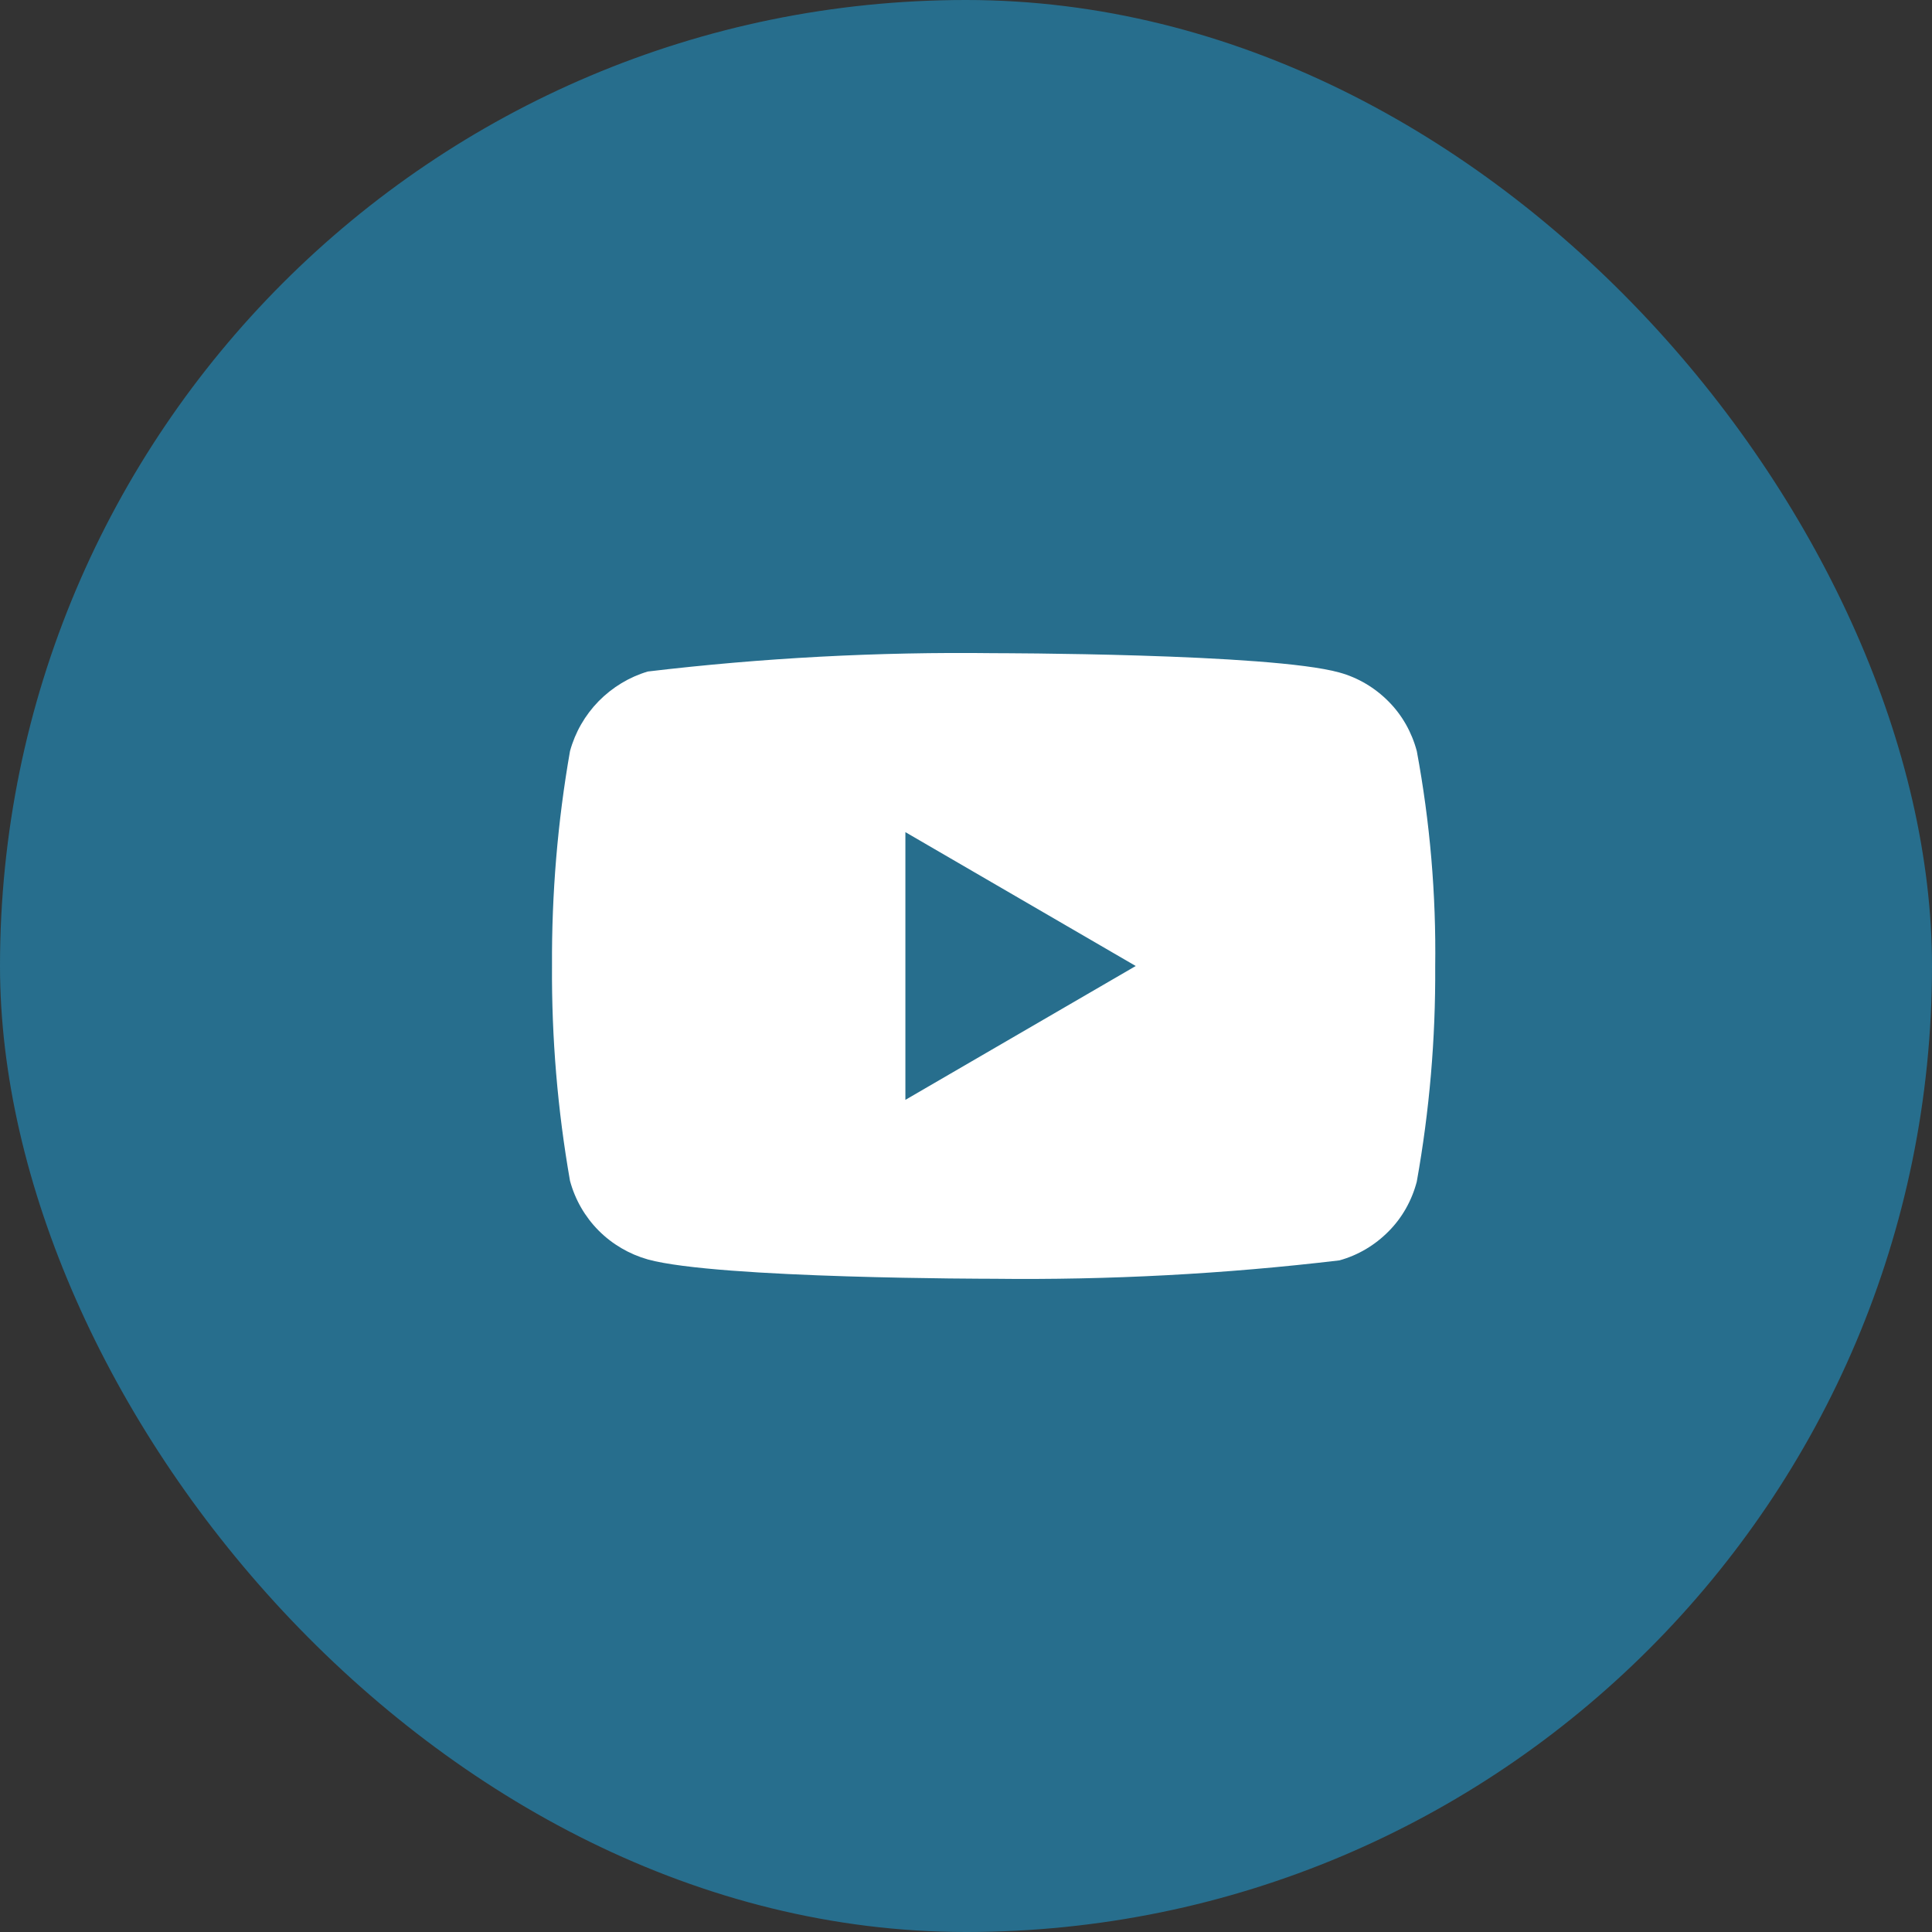
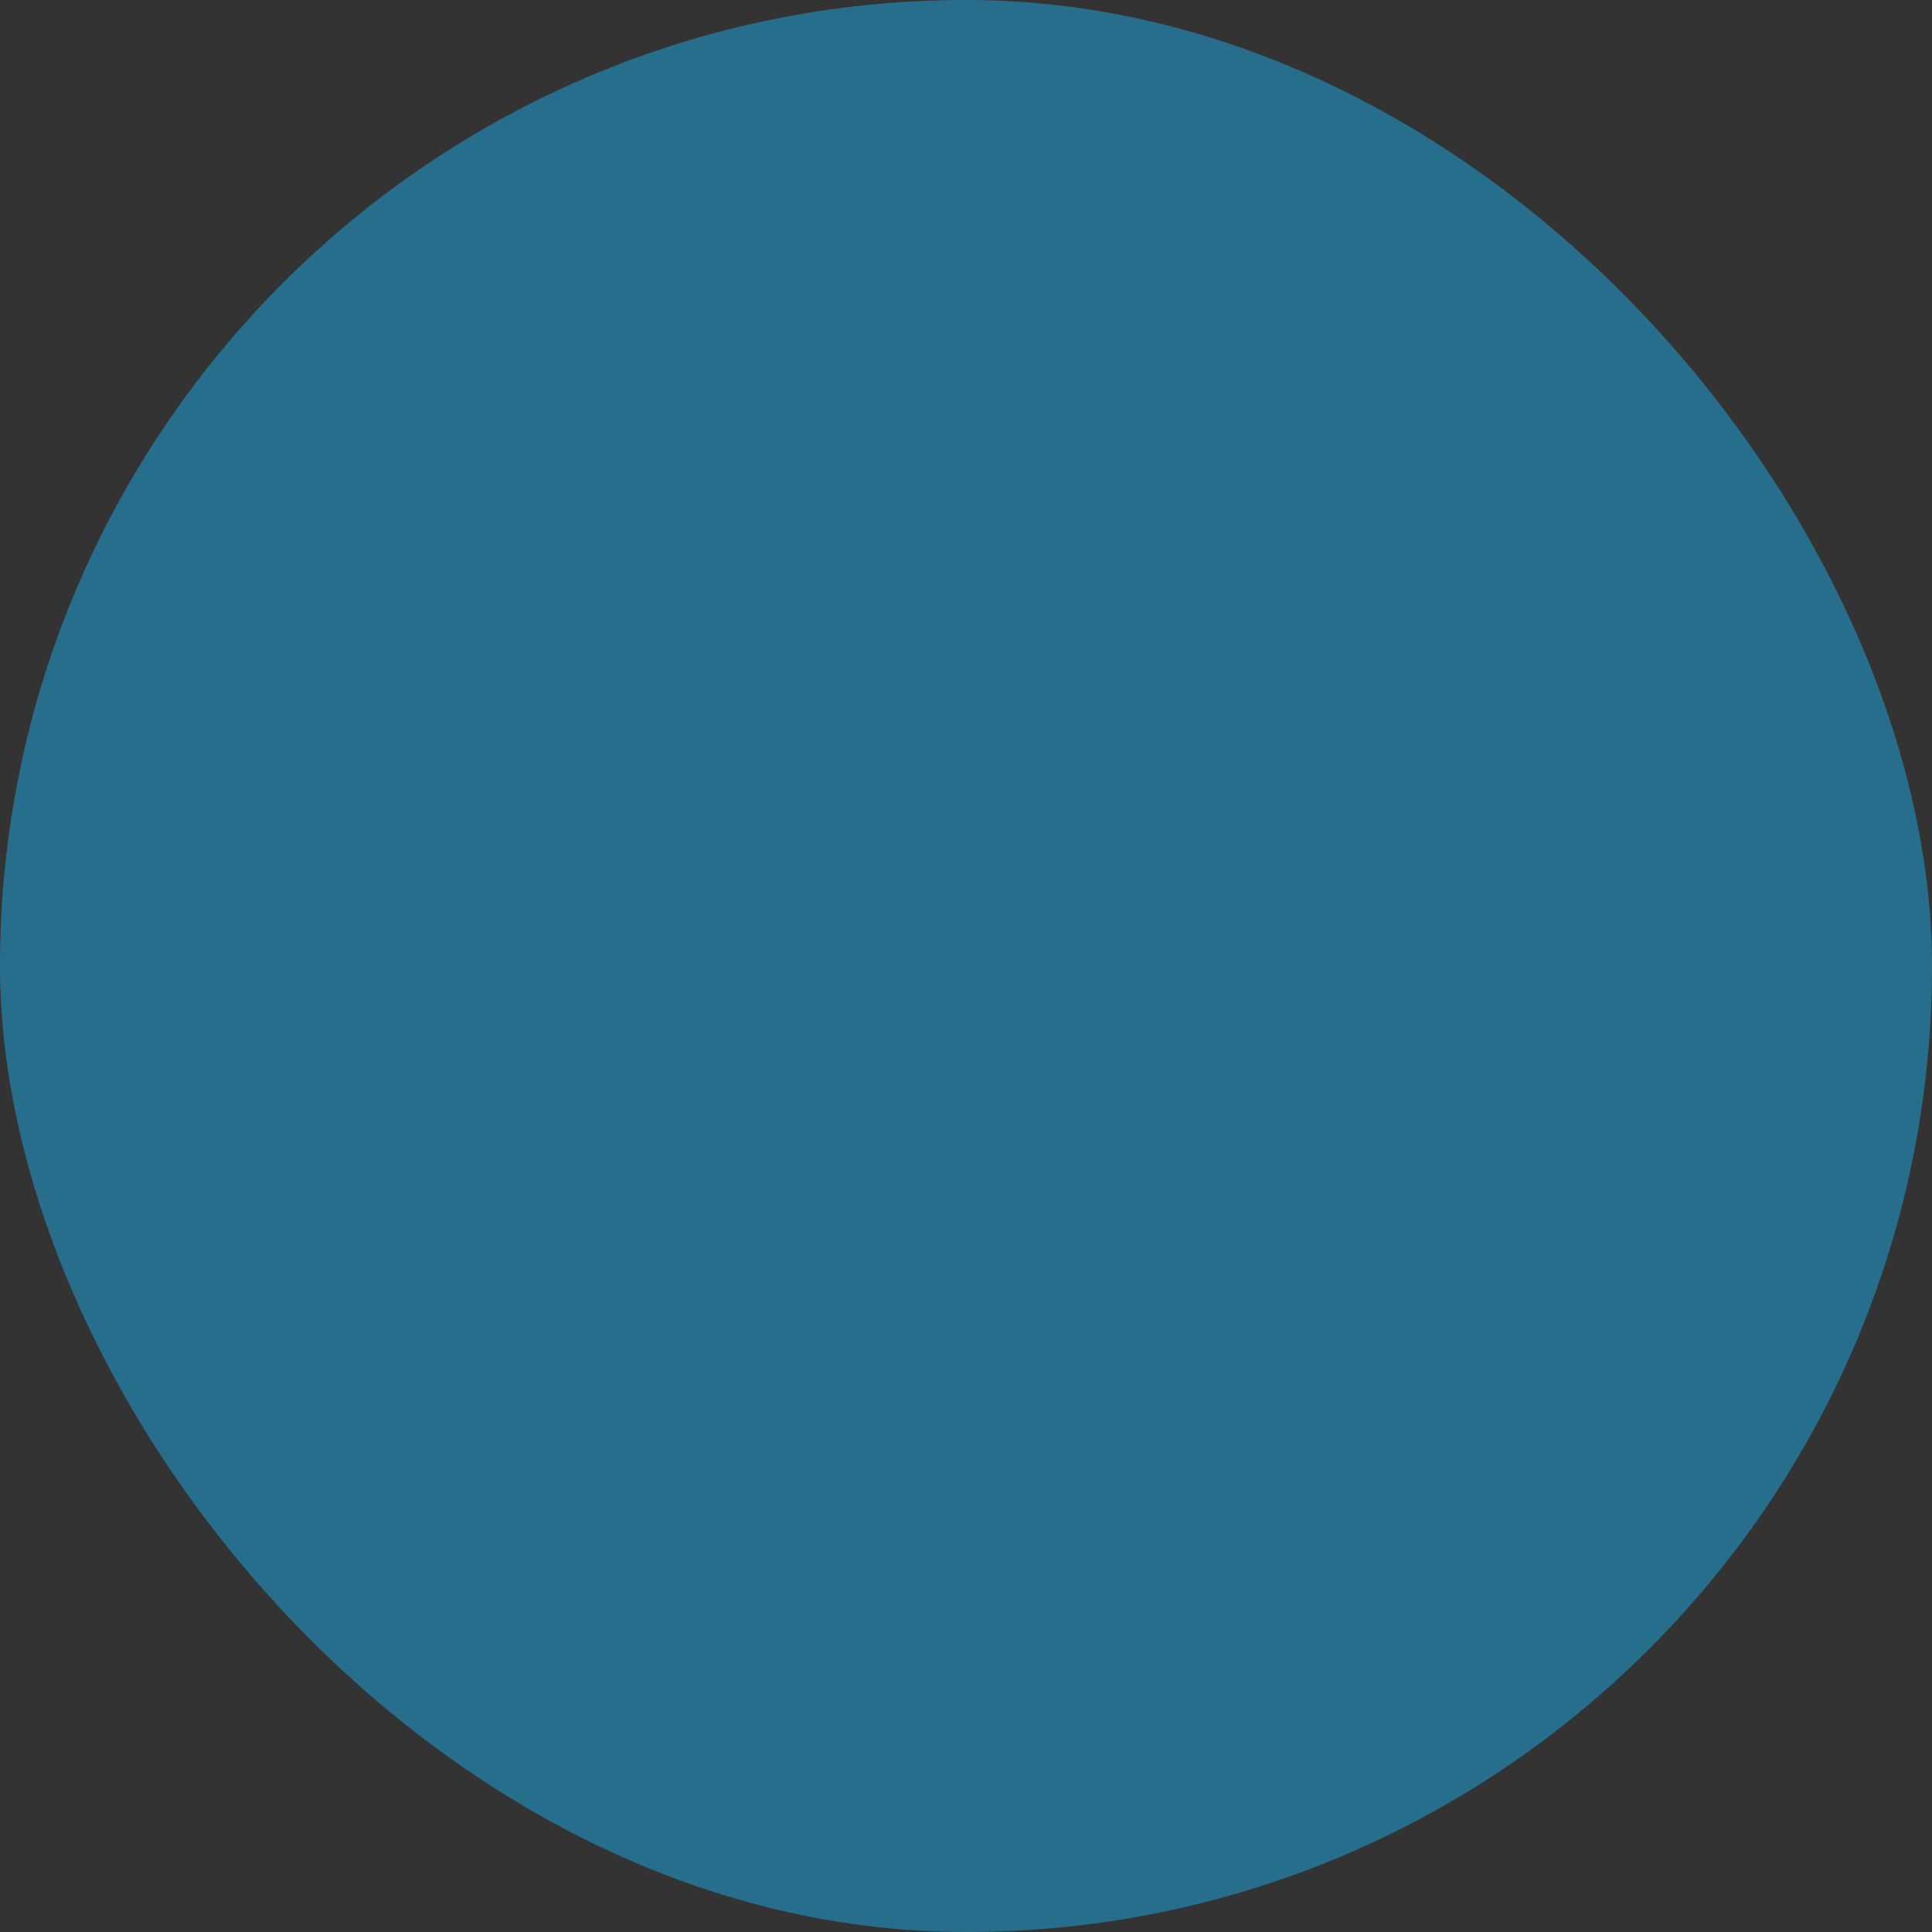
<svg xmlns="http://www.w3.org/2000/svg" width="35" height="35" viewBox="0 0 35 35" fill="none">
  <rect x="0" y="0" width="35" height="35" fill="#333333" stroke="none" />
  <rect data-figma-bg-blur-radius="7" width="35" height="35" rx="17.5" fill="#276E8D" />
  <g clip-path="url(#clip1_272_1606)">
-     <path d="M25.667 13.608C25.576 13.265 25.4 12.954 25.156 12.709C24.906 12.456 24.599 12.275 24.264 12.183C23.012 11.833 17.996 11.833 17.996 11.833C15.905 11.807 13.815 11.918 11.736 12.165C11.402 12.264 11.095 12.449 10.844 12.704C10.598 12.956 10.419 13.267 10.326 13.608C10.101 14.891 9.993 16.194 10 17.499C9.992 18.803 10.101 20.106 10.326 21.391C10.417 21.73 10.595 22.04 10.842 22.29C11.09 22.54 11.398 22.72 11.736 22.816C13.005 23.166 17.996 23.166 17.996 23.166C20.09 23.191 22.183 23.08 24.264 22.833C24.599 22.741 24.906 22.56 25.156 22.307C25.4 22.062 25.576 21.751 25.666 21.408C25.896 20.125 26.008 18.821 26 17.516C26.018 16.204 25.906 14.894 25.667 13.608V13.608ZM16.402 19.925V15.075L20.575 17.5L16.402 19.925Z" fill="white" />
-   </g>
+     </g>
  <defs>
    <clipPath id="bgblur_0_272_1606_clip_path" transform="translate(7 7)">
-       <rect width="35" height="35" rx="17.5" />
-     </clipPath>
+       </clipPath>
    <clipPath id="clip1_272_1606">
      <rect width="16" height="17" fill="white" transform="translate(10 9)" />
    </clipPath>
  </defs>
</svg>